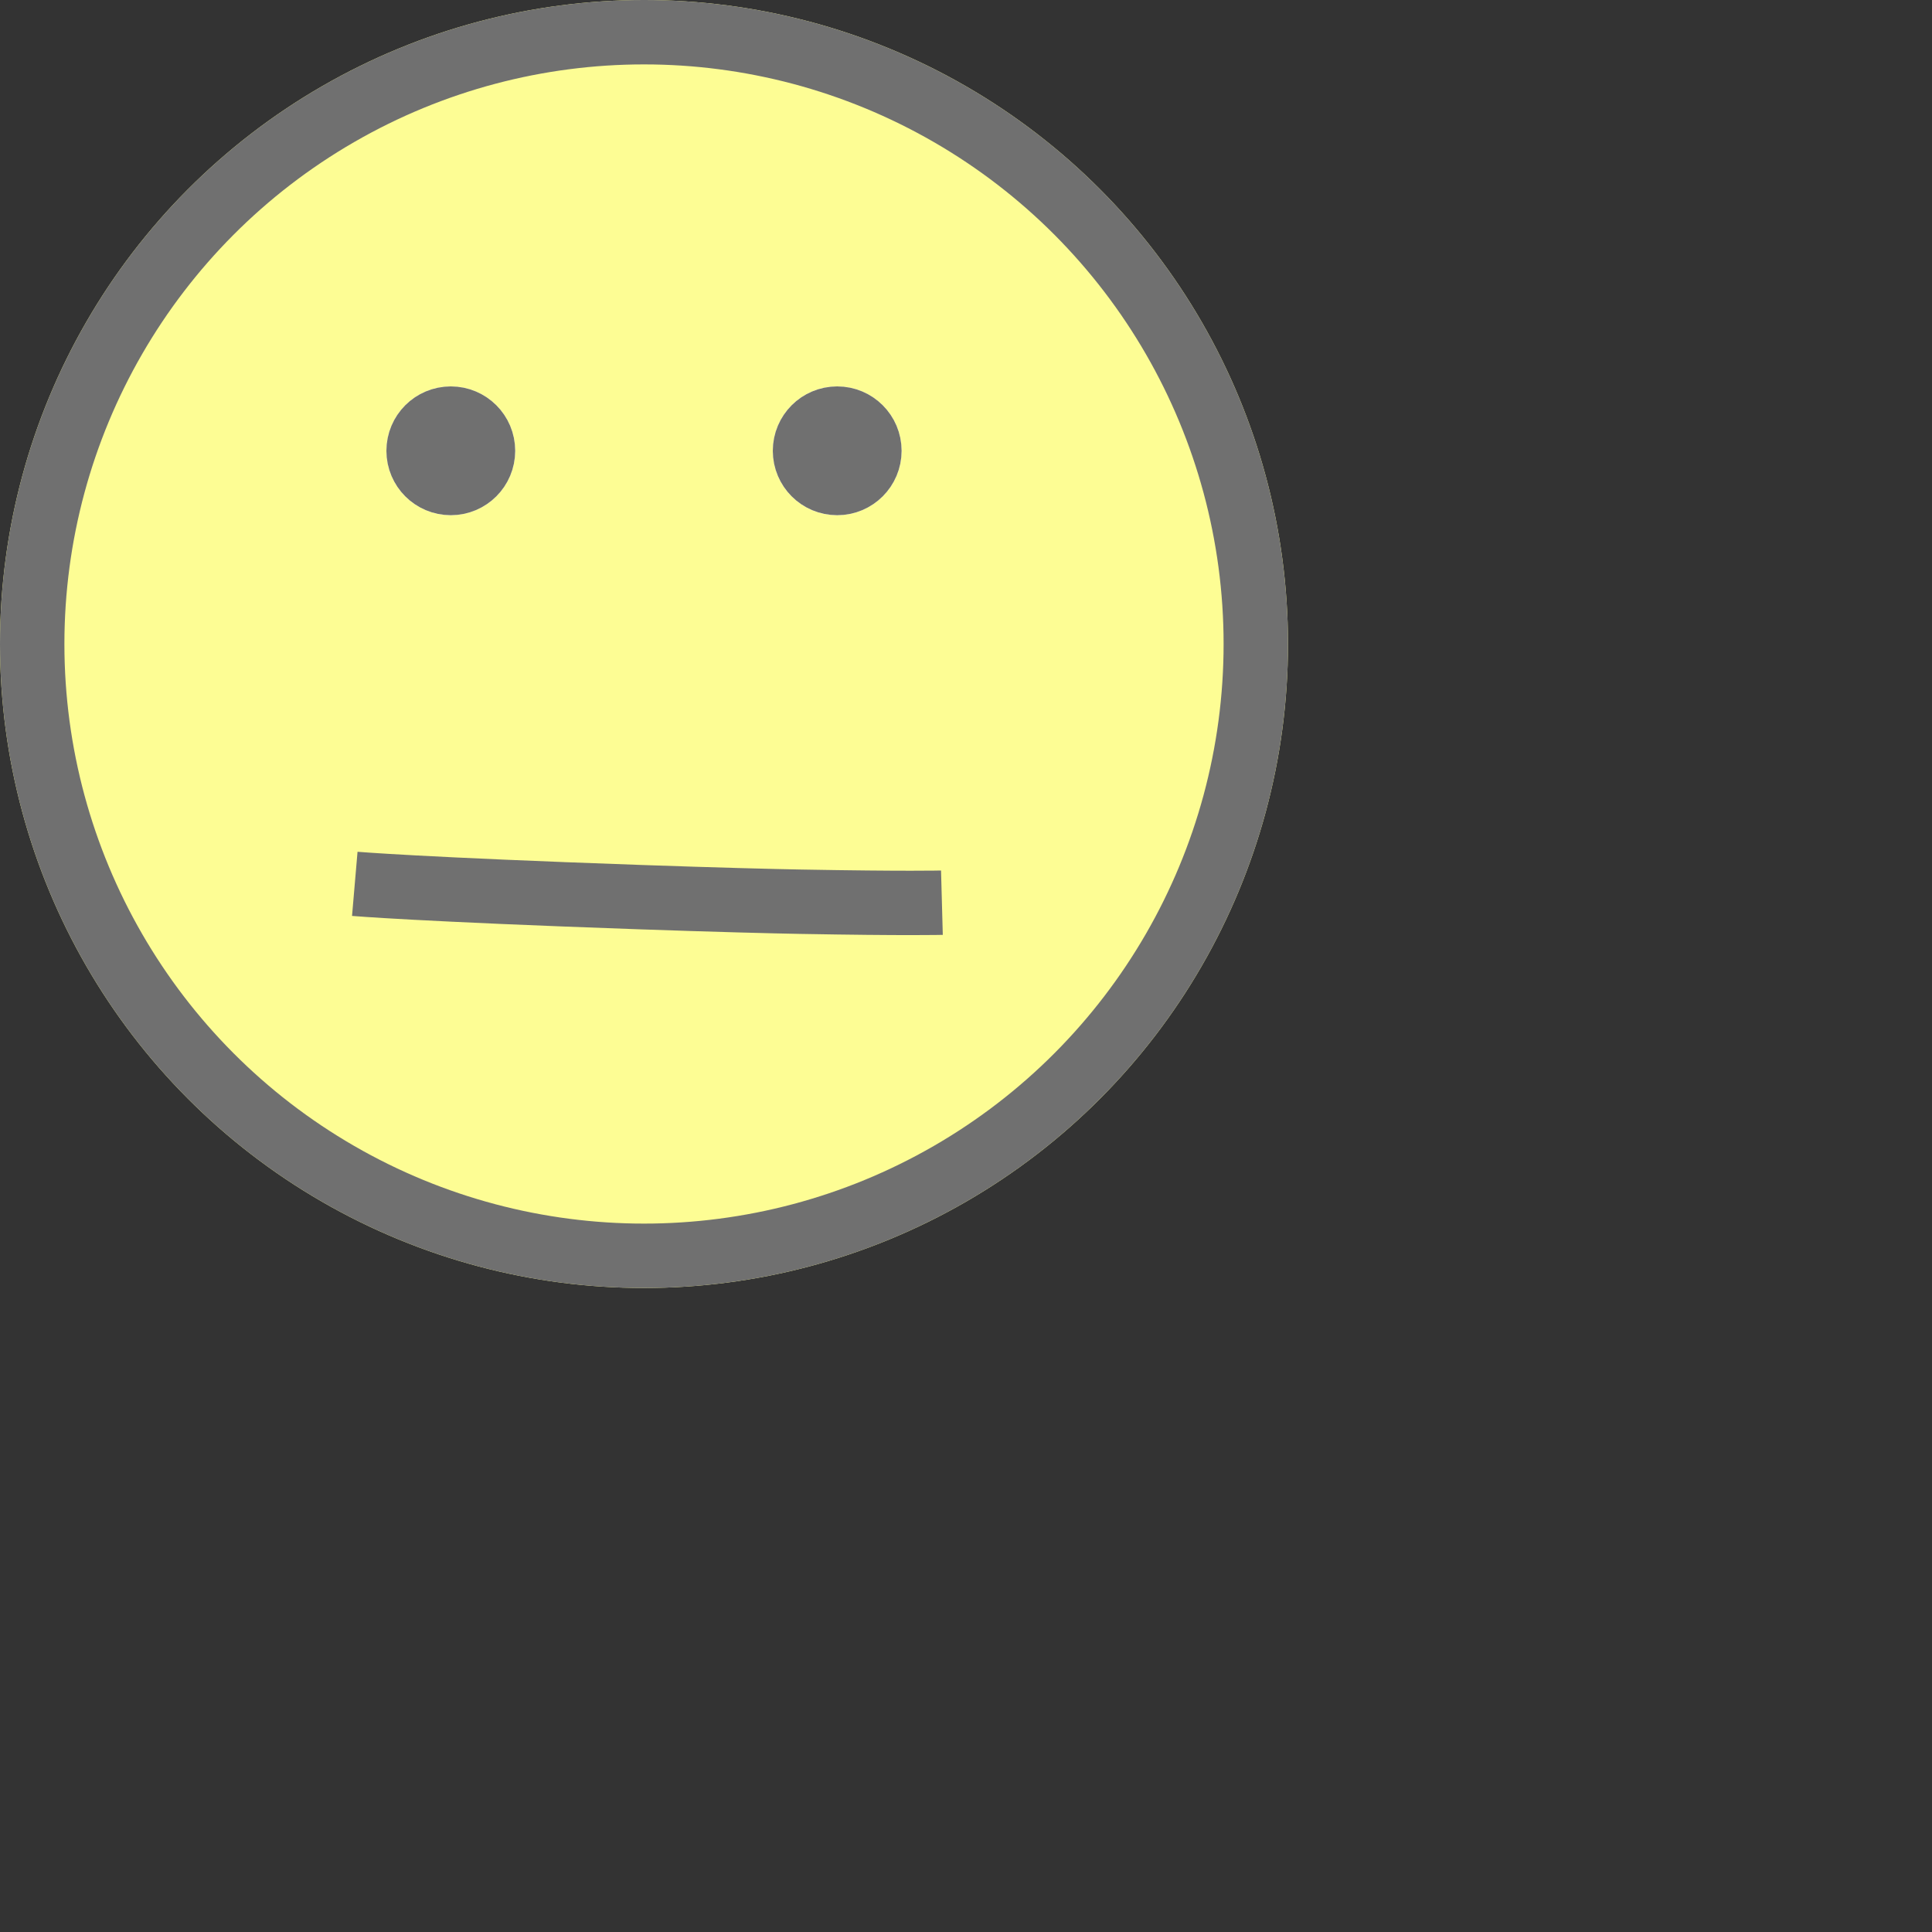
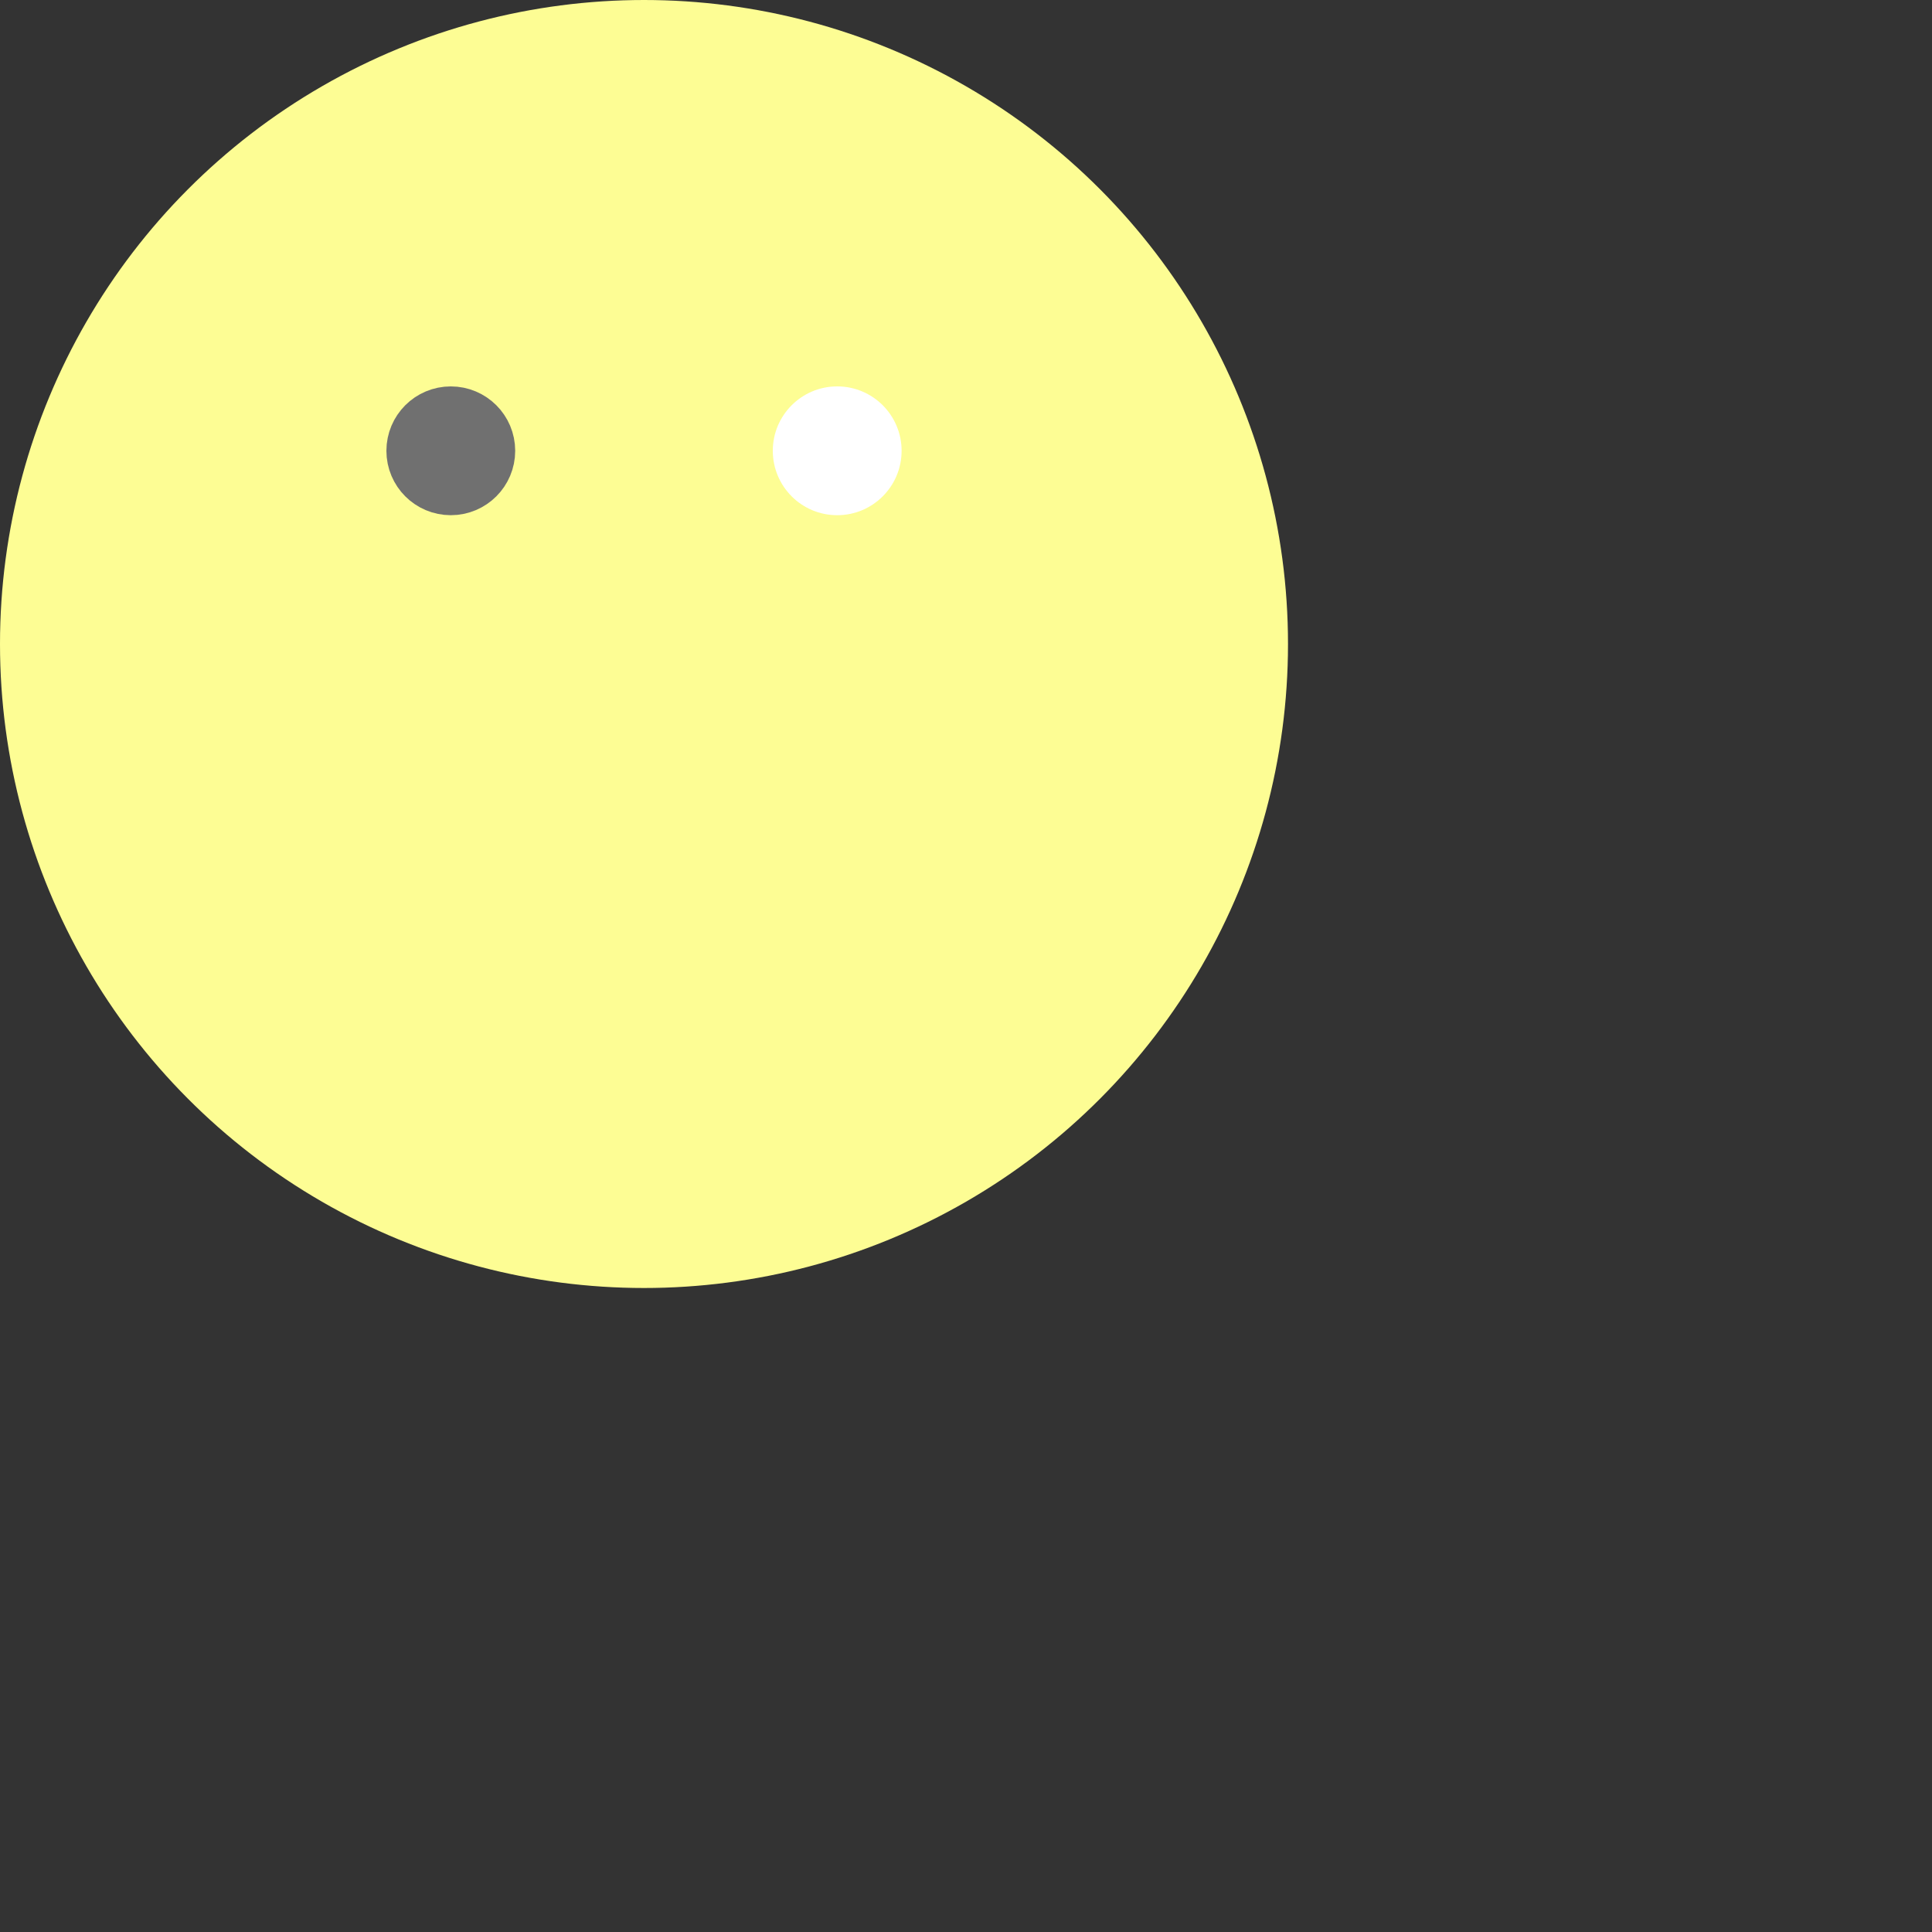
<svg xmlns="http://www.w3.org/2000/svg" width="30" height="30" viewBox="0 0 30 30">
  <rect x="0" y="0" width="30" height="30" fill="#333333" stroke="none" />
  <g id="Group_43" data-name="Group 43" transform="translate(-258 -983)">
    <g id="Ellipse_6" data-name="Ellipse 6" transform="translate(258 983)" fill="#fdfd94" stroke="#707070" stroke-width="1">
      <circle cx="10" cy="10" r="10" stroke="none" />
-       <circle cx="10" cy="10" r="9.5" fill="none" />
    </g>
    <g id="Group_7" data-name="Group 7" transform="translate(112)">
      <g id="Ellipse_2" data-name="Ellipse 2" transform="translate(152 989)" fill="#fff" stroke="#707070" stroke-width="1">
-         <circle cx="1" cy="1" r="1" stroke="none" />
        <circle cx="1" cy="1" r="0.5" fill="none" />
      </g>
      <g id="Ellipse_3" data-name="Ellipse 3" transform="translate(158 989)" fill="#fff" stroke="#707070" stroke-width="1">
        <circle cx="1" cy="1" r="1" stroke="none" />
-         <circle cx="1" cy="1" r="0.5" fill="none" />
      </g>
    </g>
-     <path id="Path_13" data-name="Path 13" d="M321.4,1006.788s.546-.034,2.2-.062c.394-.007,1.313-.016,2.486-.016,3.43,0,4.439.051,4.439.051" transform="matrix(-0.999, -0.035, 0.035, -0.999, 558.467, 2014.047)" fill="none" stroke="#707070" stroke-width="1" />
  </g>
</svg>